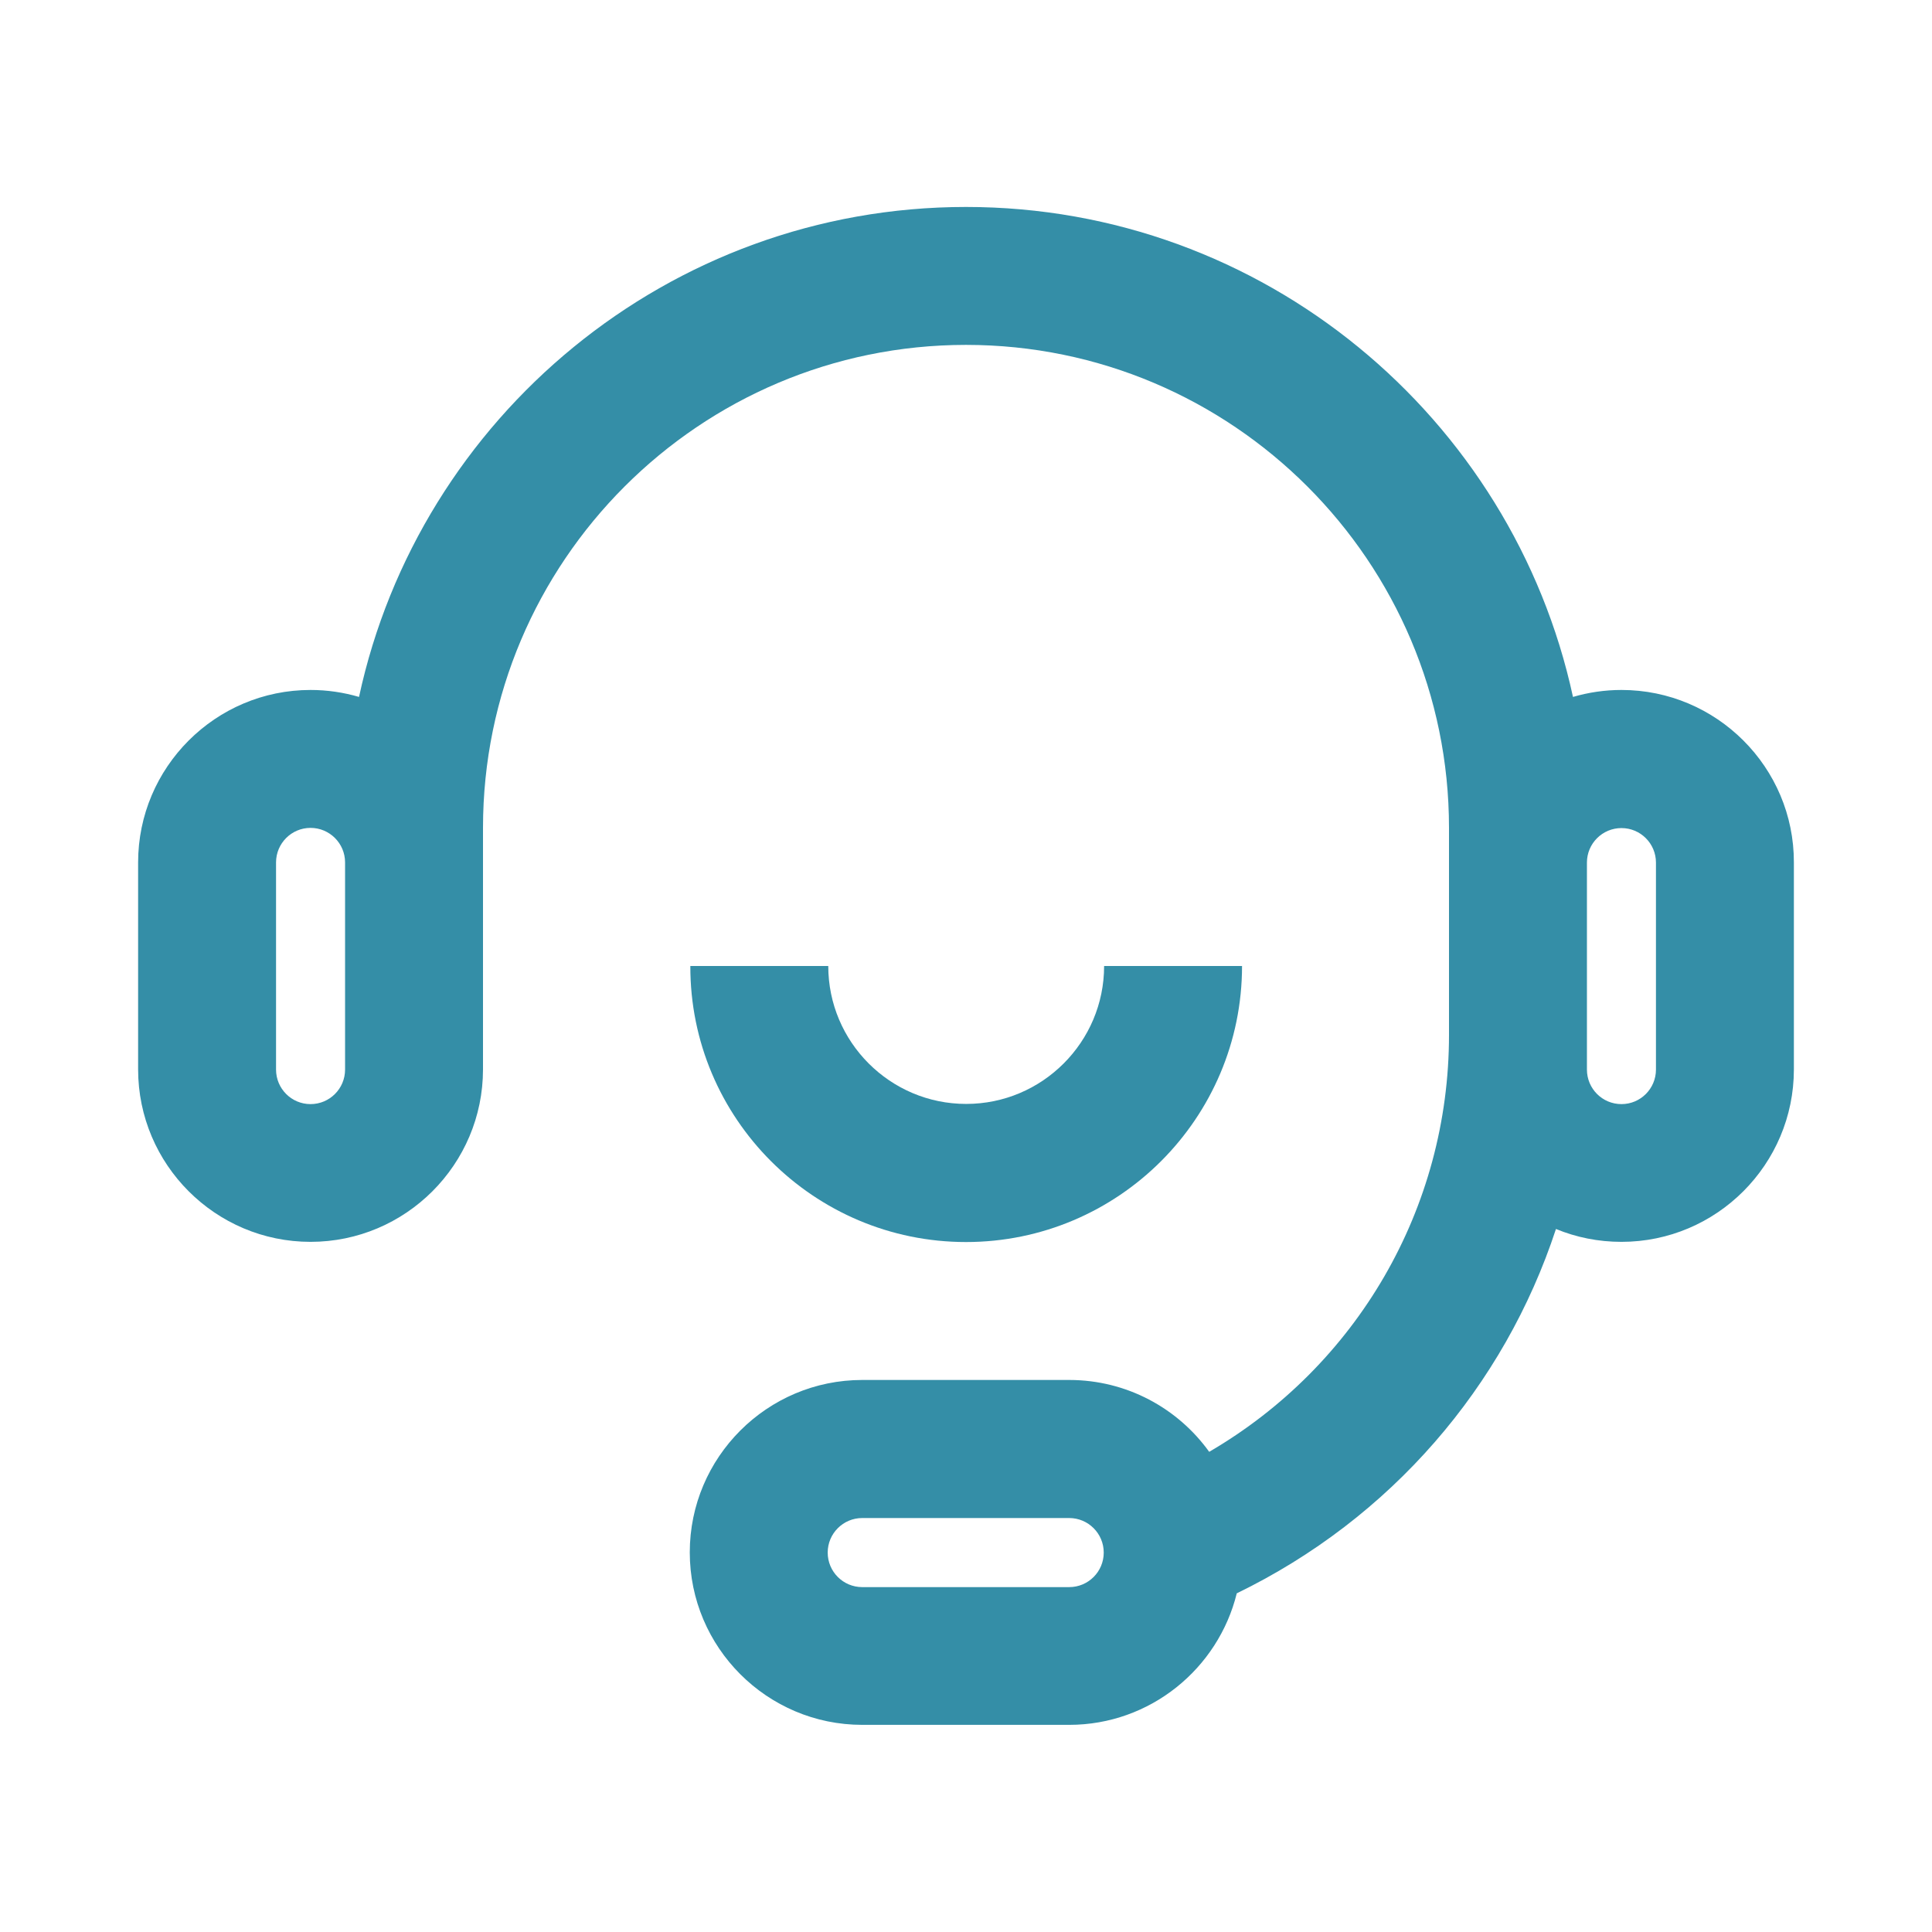
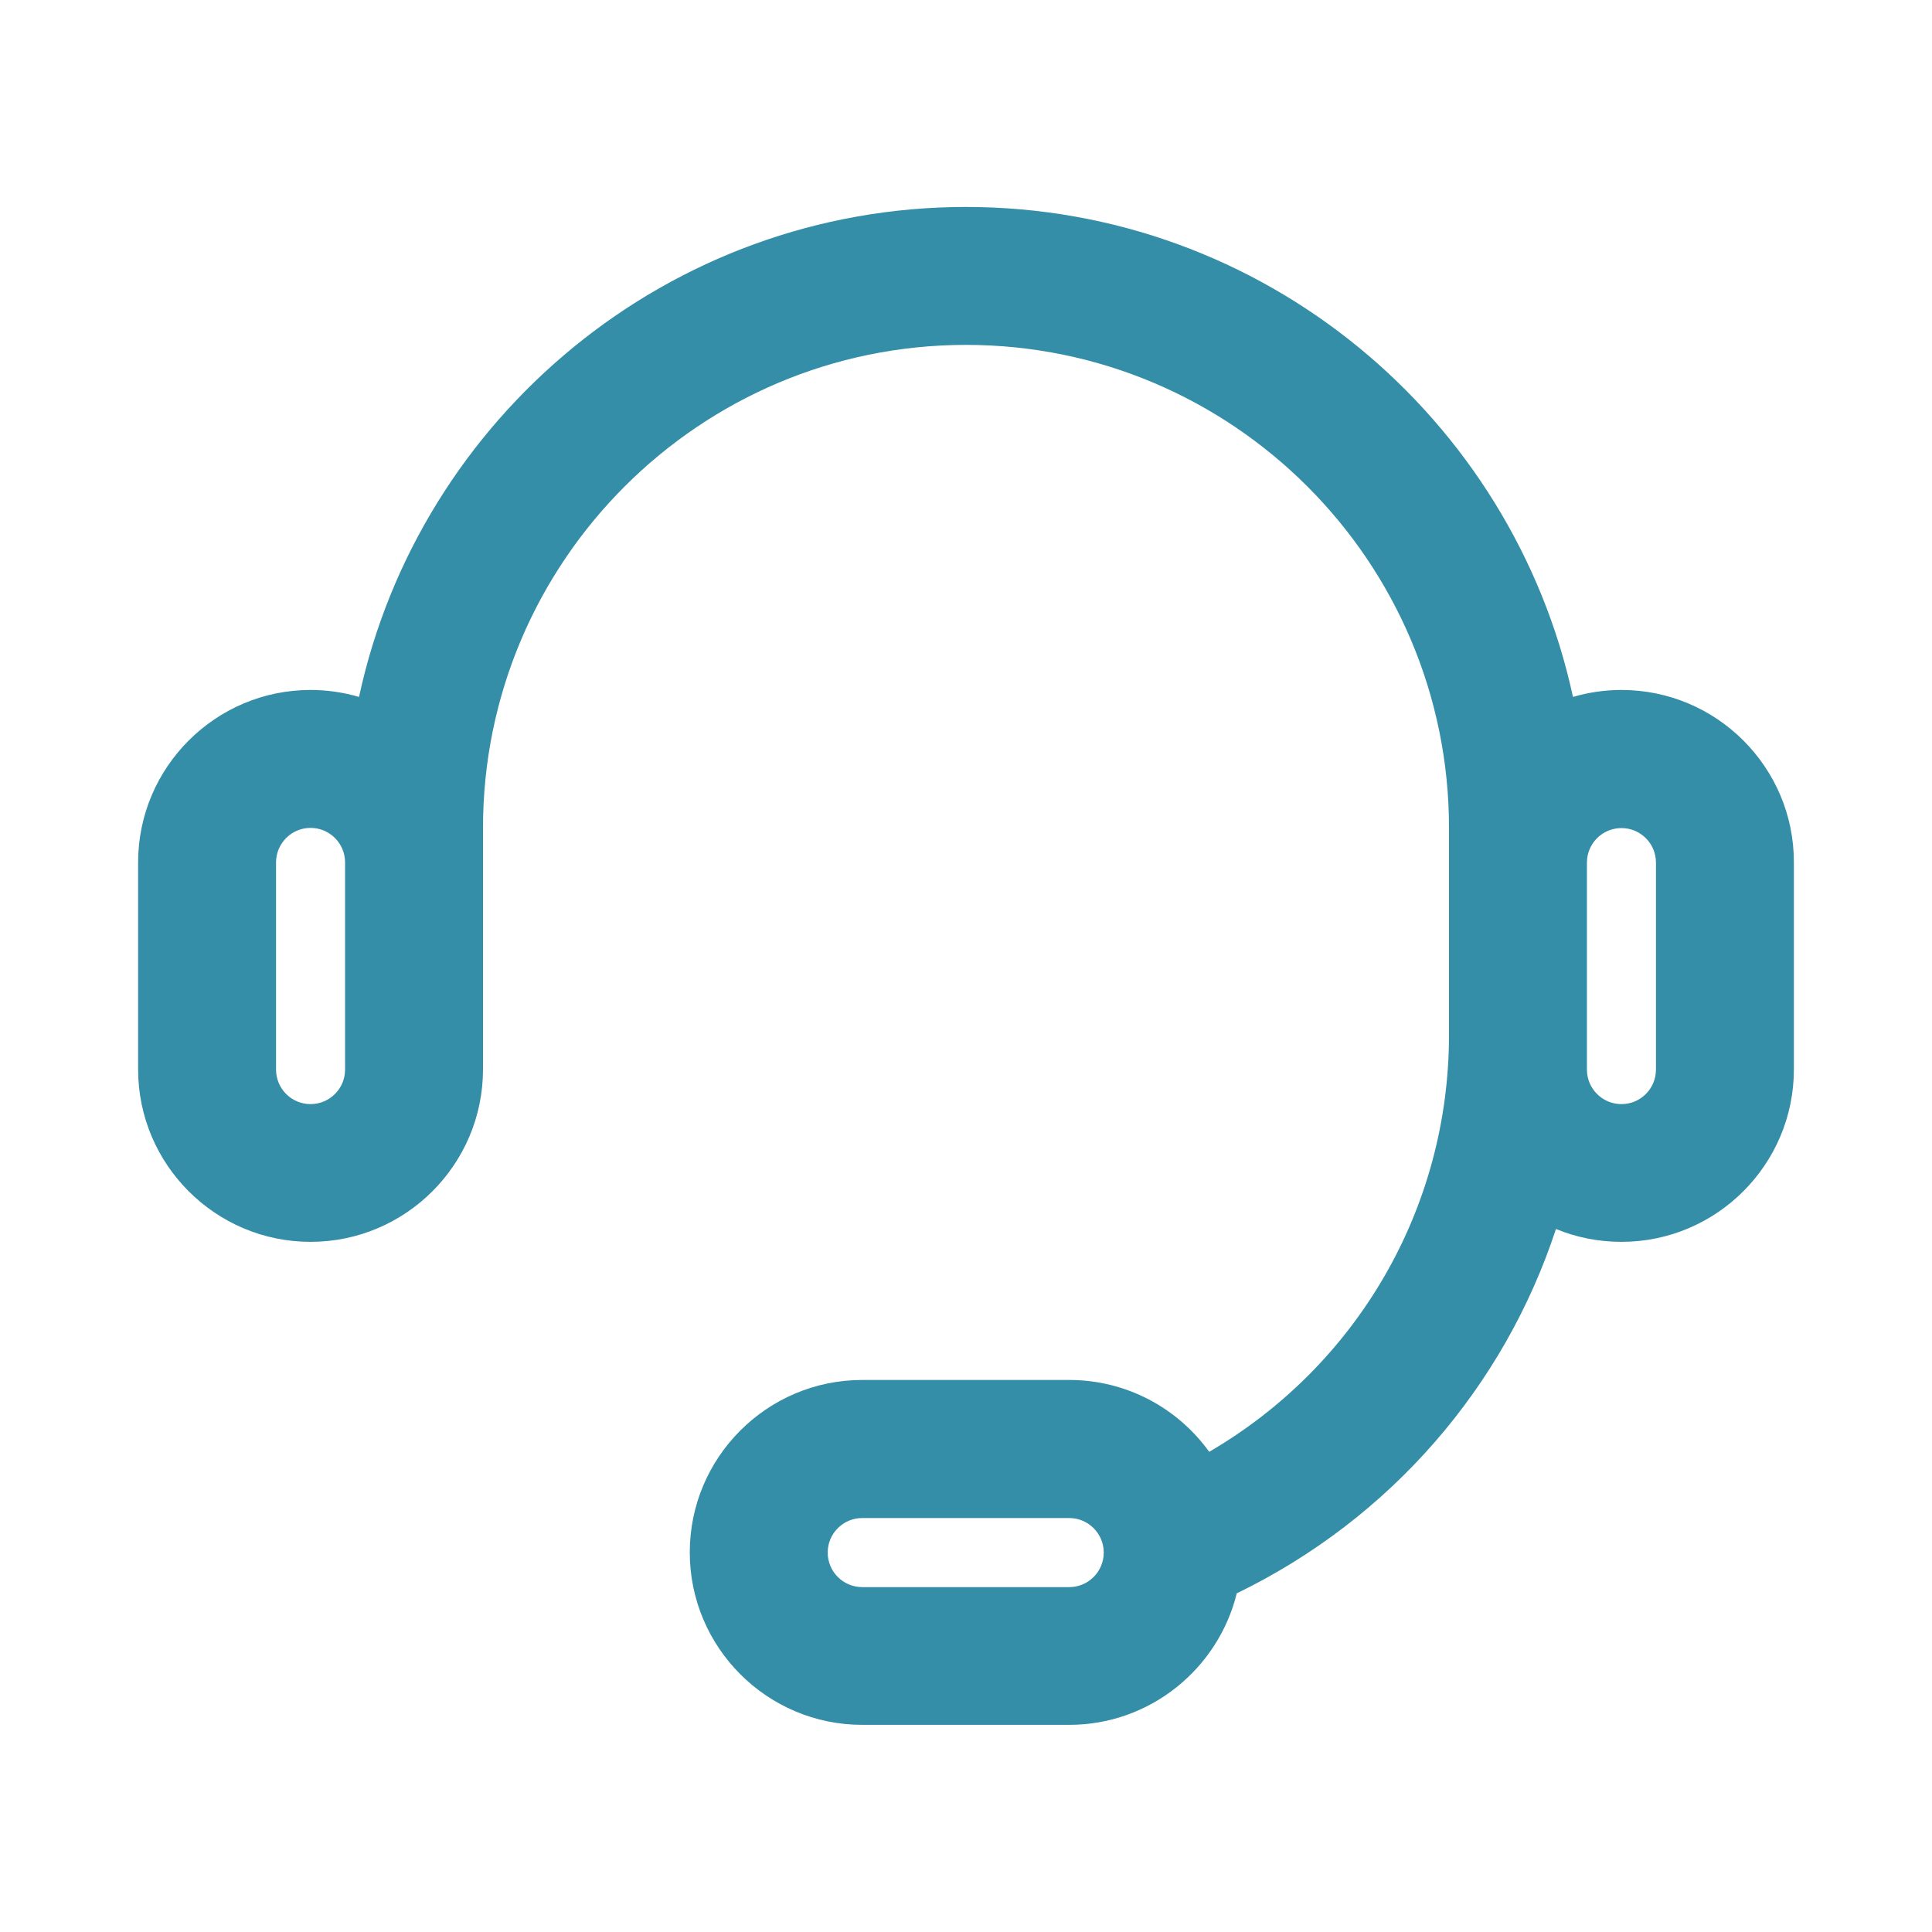
<svg xmlns="http://www.w3.org/2000/svg" width="41" height="41" viewBox="0 0 41 41" fill="none">
  <path d="M34.41 14.642C34.053 14.642 33.709 14.694 33.381 14.79C32.099 8.857 26.81 4.392 20.5 4.392C14.19 4.392 8.897 8.857 7.619 14.79C7.291 14.694 6.947 14.642 6.59 14.642C4.573 14.642 2.931 16.284 2.931 18.302V22.694C2.931 24.712 4.573 26.354 6.59 26.354C8.608 26.354 10.25 24.712 10.25 22.694V17.569C10.25 11.916 14.847 7.319 20.5 7.319C26.154 7.319 30.75 11.916 30.75 17.569V21.962C30.75 25.649 28.792 28.984 25.661 30.81C24.996 29.885 23.911 29.285 22.69 29.285H18.298C16.28 29.285 14.638 30.926 14.638 32.944C14.638 34.962 16.28 36.604 18.298 36.604H22.69C24.408 36.604 25.853 35.411 26.246 33.813C29.513 32.227 31.923 29.421 33.02 26.081C33.449 26.258 33.917 26.354 34.41 26.354C36.428 26.354 38.069 24.712 38.069 22.694V18.302C38.073 16.284 36.428 14.642 34.41 14.642ZM7.323 22.698C7.323 23.103 6.995 23.431 6.59 23.431C6.186 23.431 5.858 23.103 5.858 22.698V18.302C5.858 17.898 6.186 17.569 6.59 17.569C6.995 17.569 7.323 17.898 7.323 18.302V22.698ZM22.69 33.681H18.298C17.893 33.681 17.565 33.353 17.565 32.948C17.565 32.544 17.893 32.215 18.298 32.215H22.69C23.095 32.215 23.423 32.544 23.423 32.948C23.423 33.353 23.095 33.681 22.69 33.681ZM35.142 22.698C35.142 23.103 34.814 23.431 34.41 23.431C34.005 23.431 33.677 23.103 33.677 22.698V18.306C33.677 17.901 34.005 17.573 34.41 17.573C34.814 17.573 35.142 17.901 35.142 18.306V22.698Z" fill="#348EA7" />
-   <path d="M20.5 26.358C23.731 26.358 26.358 23.731 26.358 20.5H23.431C23.431 22.114 22.118 23.427 20.504 23.427C18.89 23.427 17.577 22.114 17.577 20.5H14.65C14.642 23.731 17.269 26.358 20.5 26.358Z" fill="#348EA7" />
</svg>